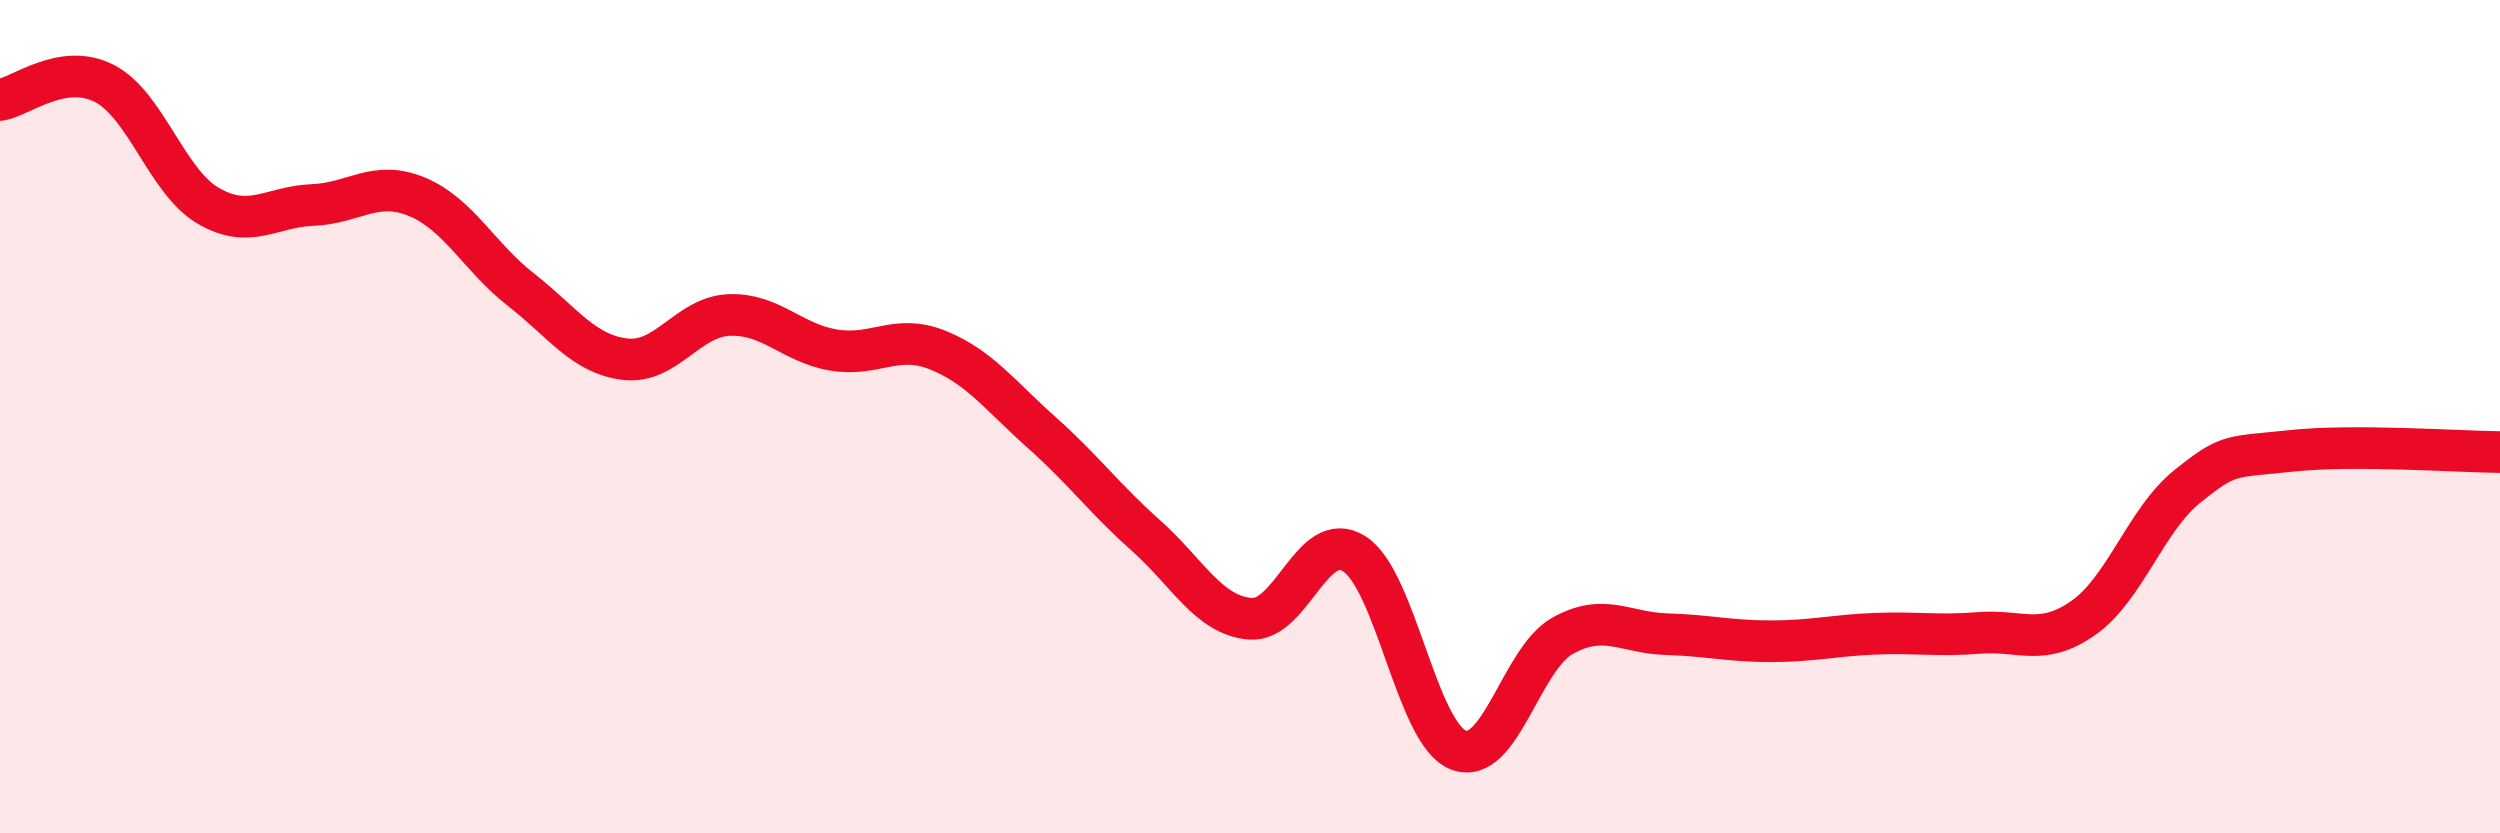
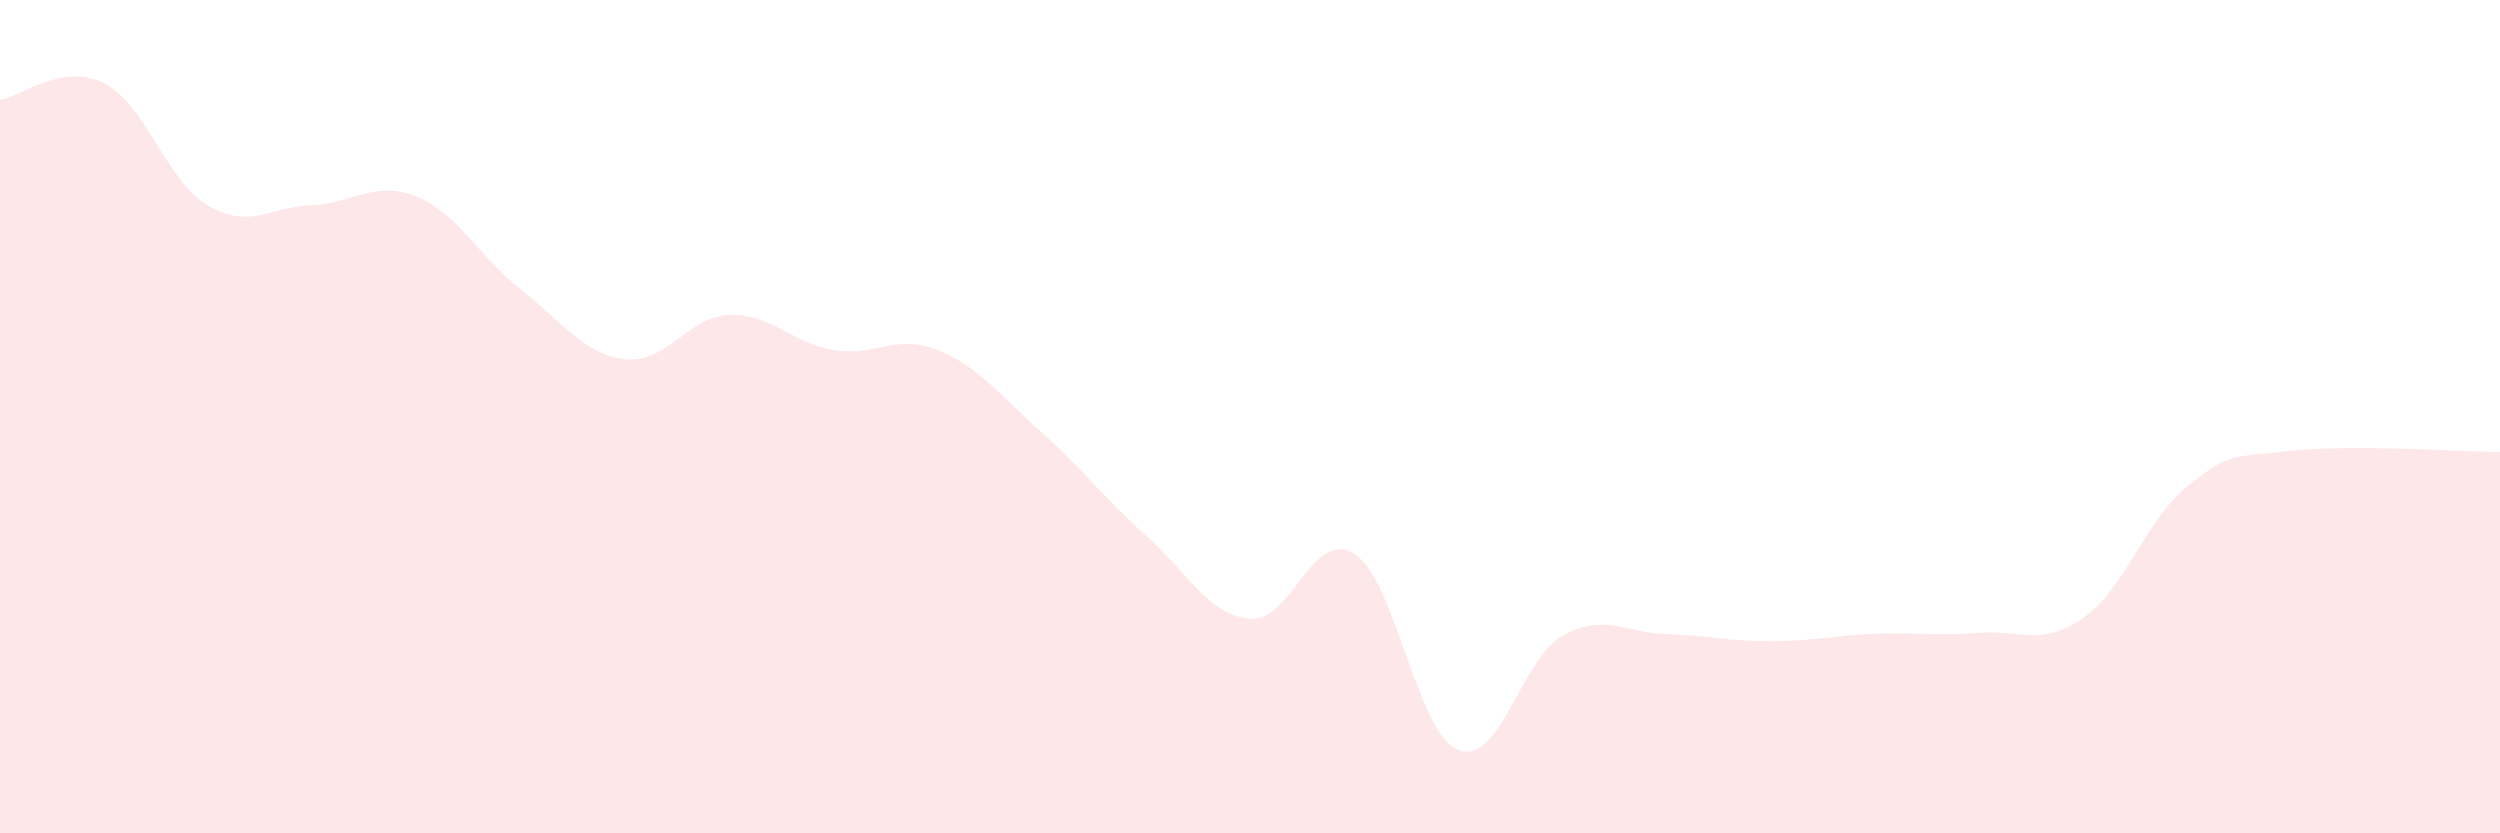
<svg xmlns="http://www.w3.org/2000/svg" width="60" height="20" viewBox="0 0 60 20">
  <path d="M 0,2.4 C 0.5,2.32 1.5,1.49 2.5,2 C 3.5,2.51 4,4.36 5,4.94 C 6,5.52 6.5,4.96 7.5,4.92 C 8.5,4.88 9,4.31 10,4.72 C 11,5.13 11.5,6.17 12.5,6.95 C 13.5,7.73 14,8.5 15,8.62 C 16,8.74 16.5,7.6 17.5,7.56 C 18.5,7.52 19,8.23 20,8.4 C 21,8.57 21.5,8 22.5,8.4 C 23.5,8.8 24,9.49 25,10.38 C 26,11.27 26.5,11.96 27.5,12.85 C 28.5,13.74 29,14.76 30,14.85 C 31,14.94 31.5,12.66 32.5,13.29 C 33.5,13.92 34,17.61 35,18 C 36,18.39 36.5,15.82 37.5,15.26 C 38.5,14.7 39,15.19 40,15.22 C 41,15.25 41.5,15.39 42.5,15.39 C 43.5,15.39 44,15.25 45,15.21 C 46,15.17 46.5,15.27 47.5,15.19 C 48.5,15.11 49,15.53 50,14.83 C 51,14.13 51.5,12.47 52.5,11.67 C 53.5,10.87 53.5,10.98 55,10.82 C 56.5,10.66 59,10.84 60,10.85L60 20L0 20Z" fill="#EB0A25" opacity="0.1" stroke-linecap="round" stroke-linejoin="round" />
-   <path d="M 0,2.4 C 0.5,2.32 1.5,1.49 2.5,2 C 3.5,2.51 4,4.36 5,4.94 C 6,5.52 6.5,4.96 7.5,4.92 C 8.5,4.88 9,4.31 10,4.72 C 11,5.13 11.5,6.17 12.5,6.95 C 13.5,7.73 14,8.5 15,8.62 C 16,8.74 16.5,7.6 17.5,7.56 C 18.5,7.52 19,8.23 20,8.4 C 21,8.57 21.5,8 22.5,8.4 C 23.5,8.8 24,9.49 25,10.38 C 26,11.27 26.5,11.96 27.5,12.85 C 28.5,13.74 29,14.76 30,14.85 C 31,14.94 31.5,12.66 32.5,13.29 C 33.5,13.92 34,17.61 35,18 C 36,18.39 36.5,15.82 37.5,15.26 C 38.5,14.7 39,15.19 40,15.22 C 41,15.25 41.5,15.39 42.5,15.39 C 43.5,15.39 44,15.25 45,15.21 C 46,15.17 46.5,15.27 47.5,15.19 C 48.5,15.11 49,15.53 50,14.83 C 51,14.13 51.5,12.47 52.5,11.67 C 53.5,10.87 53.5,10.98 55,10.82 C 56.5,10.66 59,10.84 60,10.85" stroke="#EB0A25" stroke-width="1" fill="none" stroke-linecap="round" stroke-linejoin="round" />
</svg>